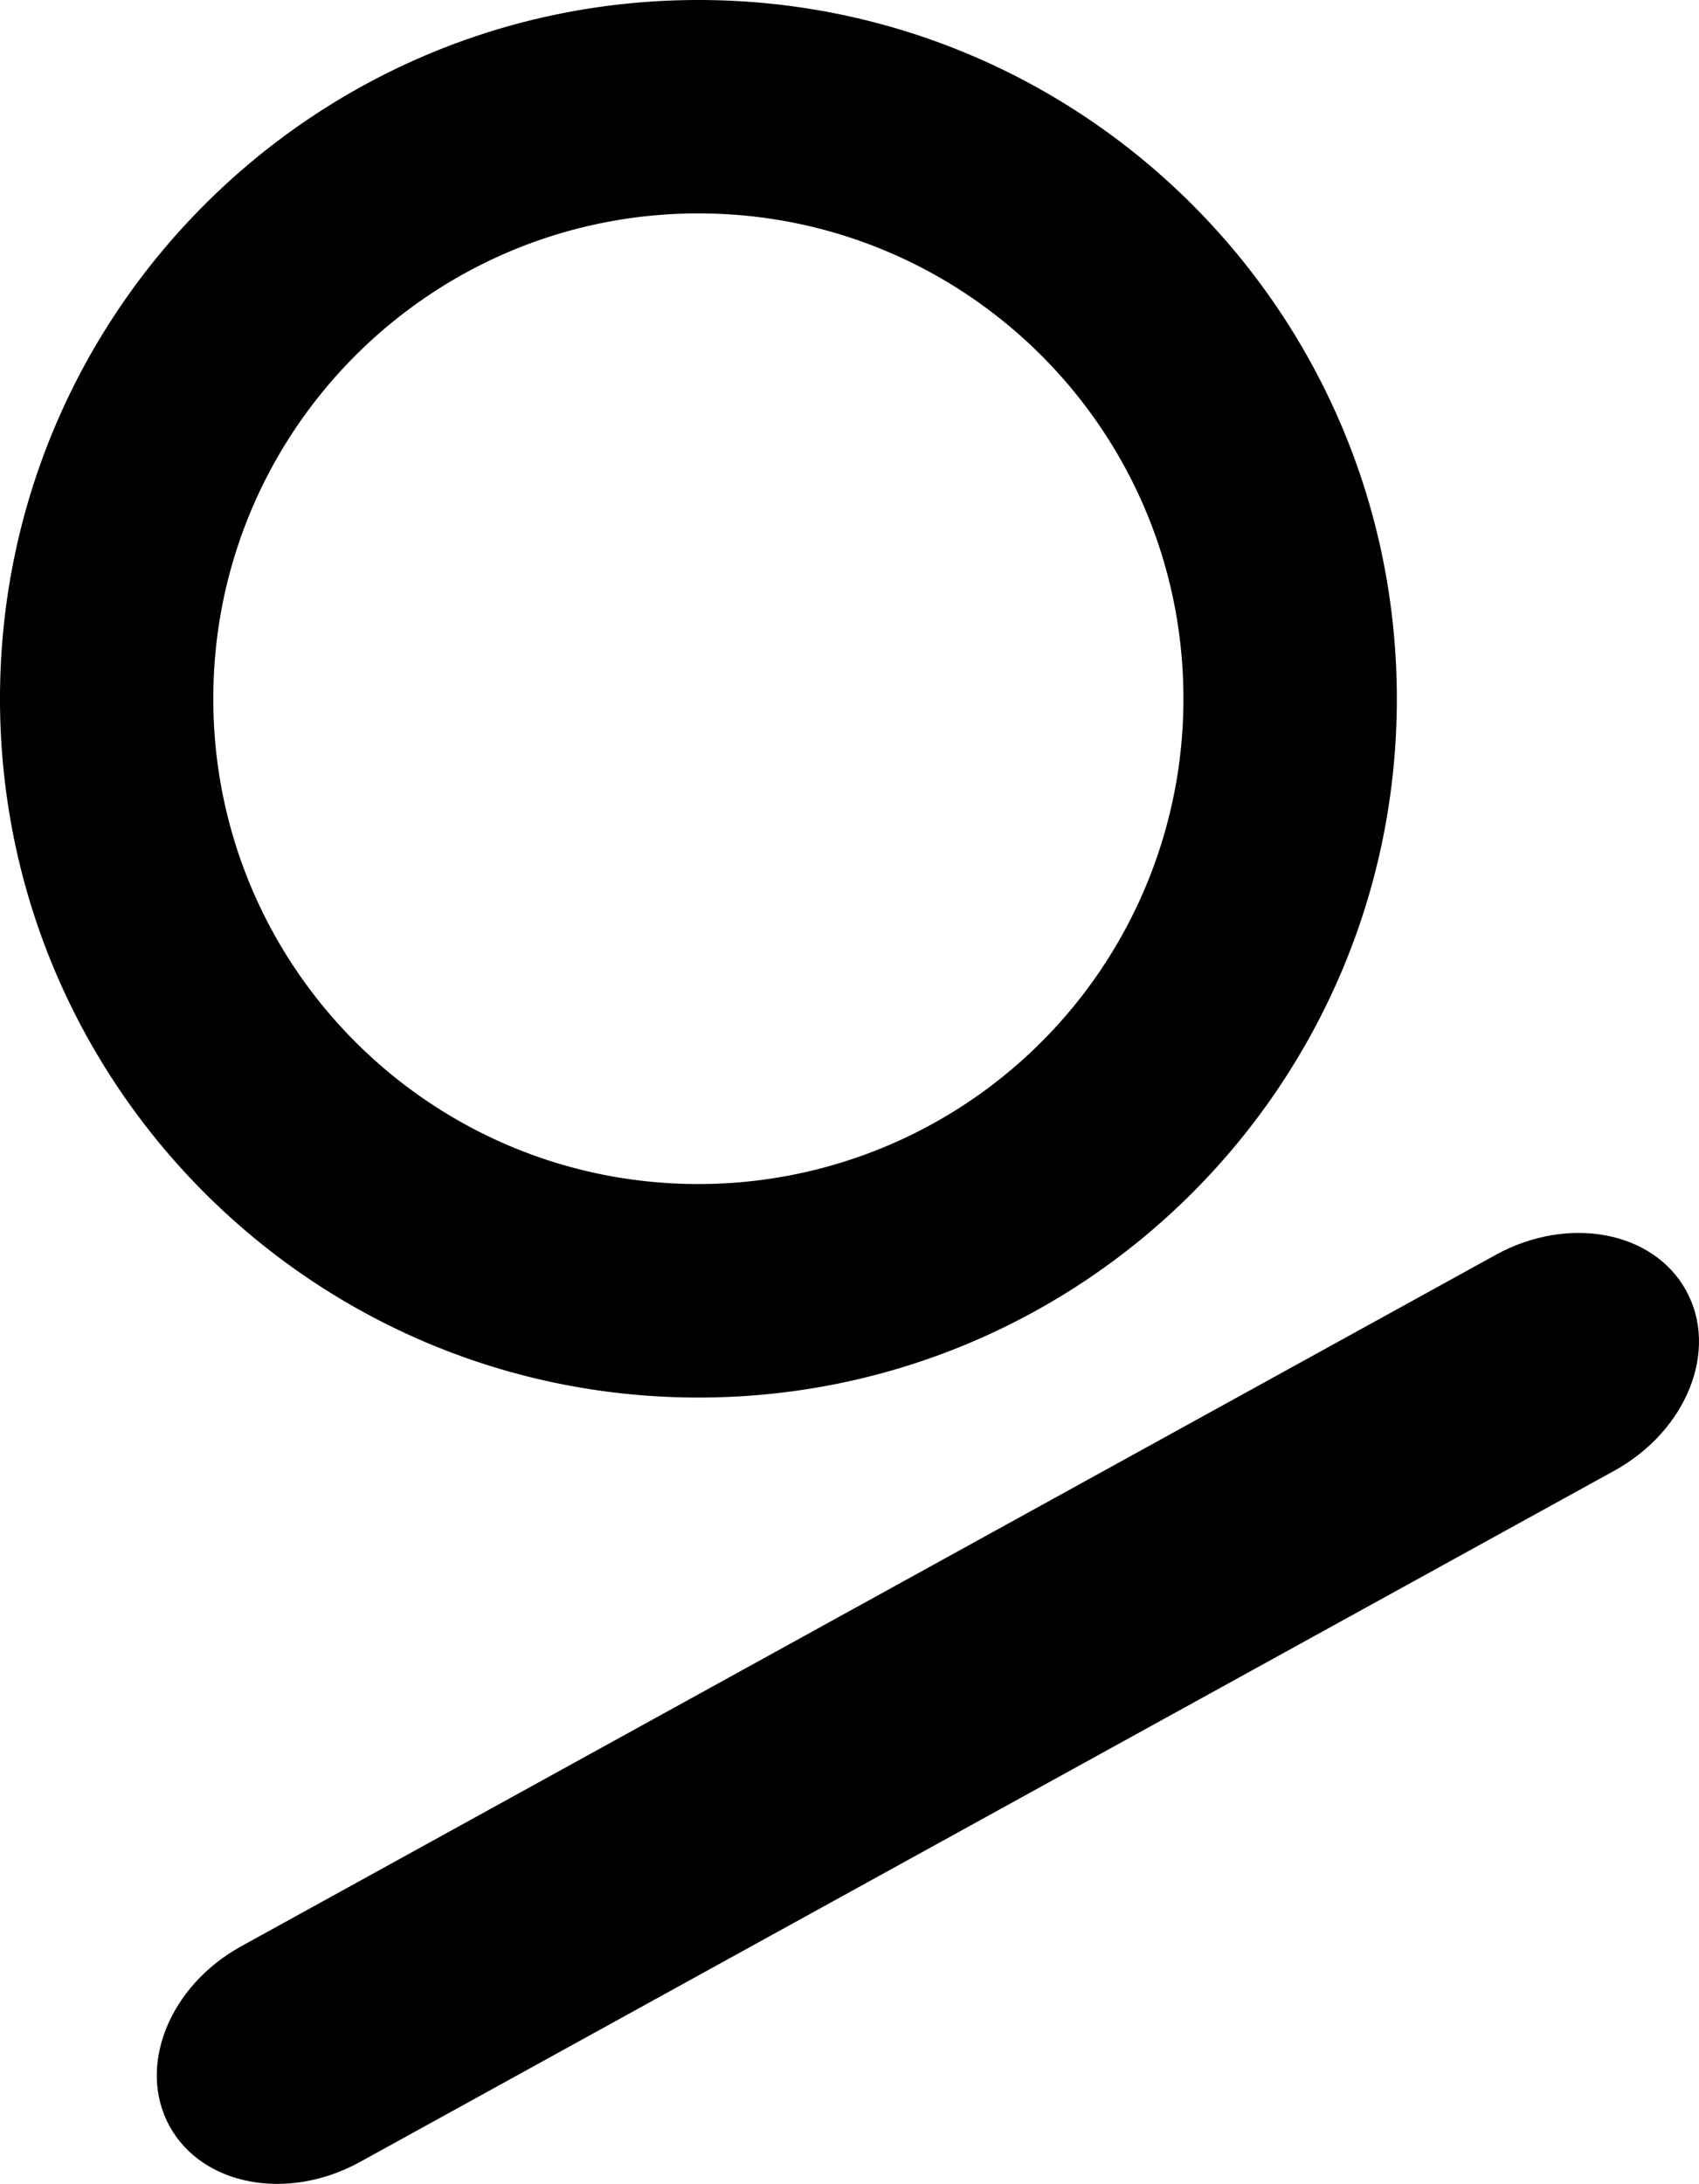
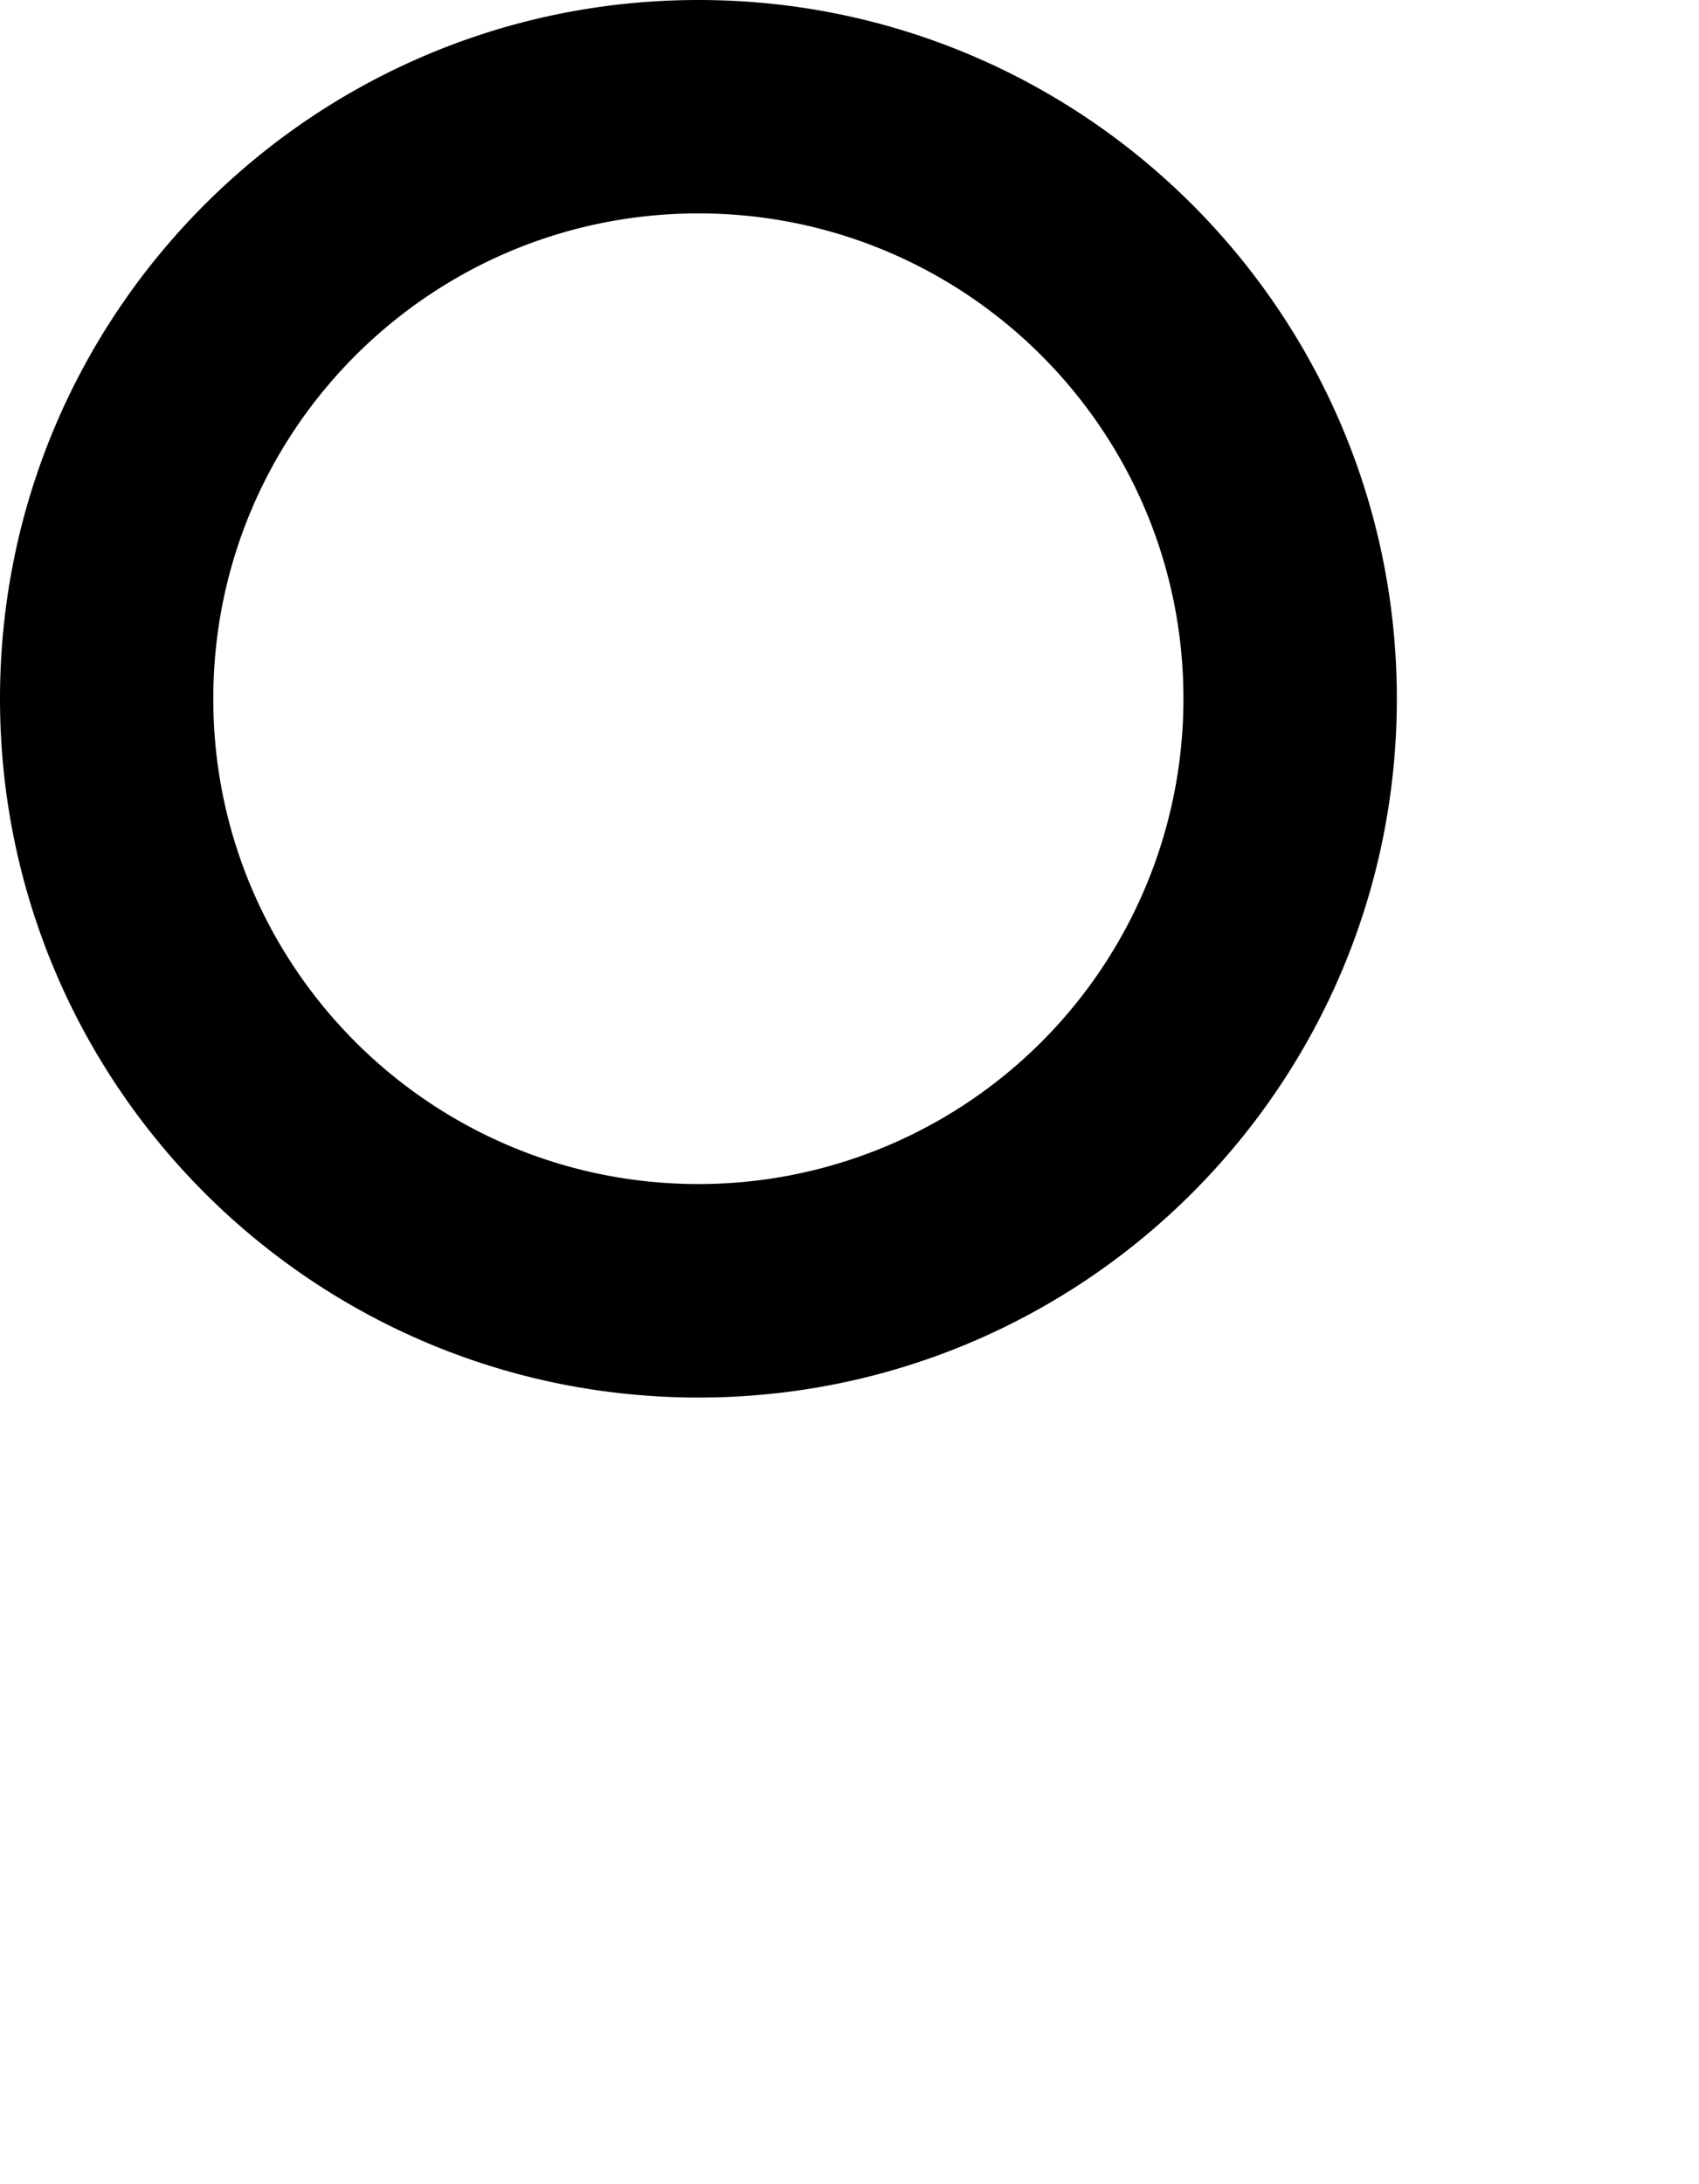
<svg xmlns="http://www.w3.org/2000/svg" viewBox="0 0 645.21 828.93">
  <title>spotless-logo-black</title>
  <g id="Layer_2" data-name="Layer 2">
    <g id="Layer_1-2" data-name="Layer 1">
      <g id="Layer_2-2" data-name="Layer 2">
        <g id="Layer_1-2-2" data-name="Layer 1-2">
-           <path d="M613.13,558.18,136.73,820.59c-27.48,15.14-59.86,9.09-72.31-13.52h0c-12.45-22.61-.27-53.21,27.21-68.35L568,476.31c27.48-15.14,59.86-9.08,72.31,13.53h0C652.79,512.45,640.61,543,613.13,558.18Z" />
          <path d="M265.24,0C118.75,0,0,118.75,0,265.22S118.75,530.46,265.24,530.46,530.46,411.71,530.46,265.22,411.71,0,265.24,0Zm0,449.42C163.51,449.42,81,367,81,265.22S163.51,81,265.24,81s184.17,82.43,184.18,184.14v.08A184.13,184.13,0,0,1,265.24,449.42Z" />
        </g>
      </g>
    </g>
  </g>
</svg>